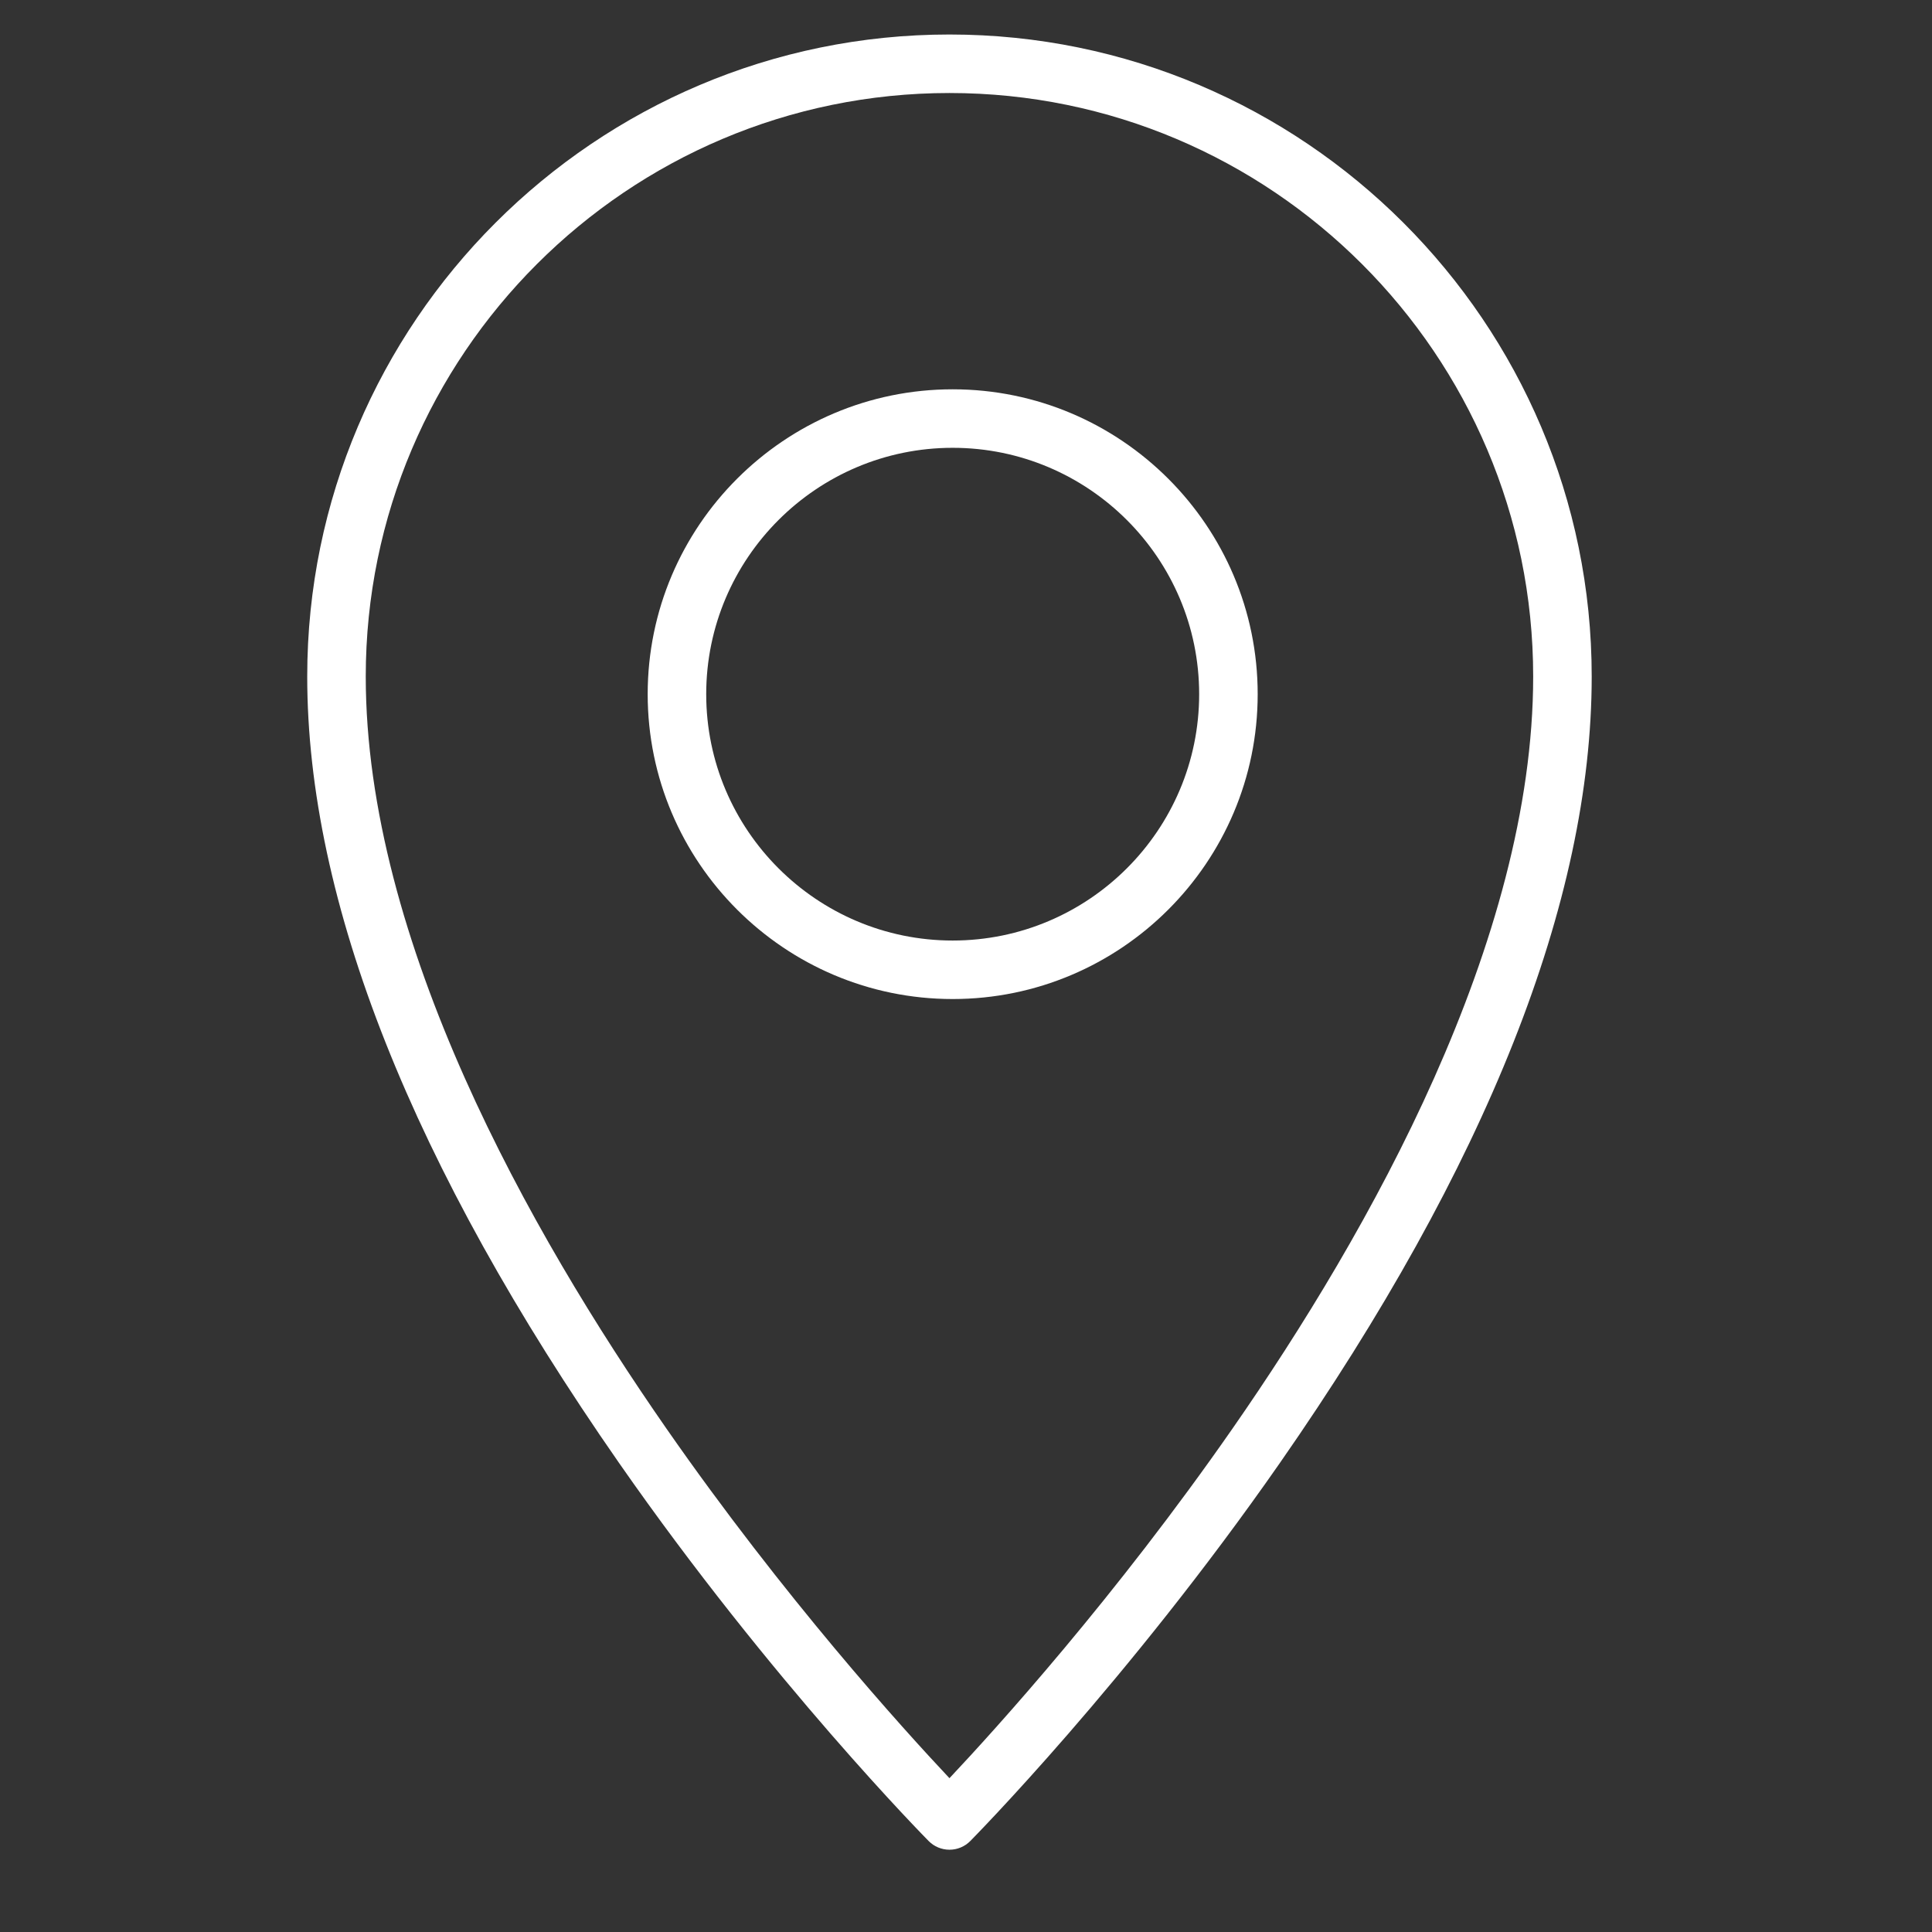
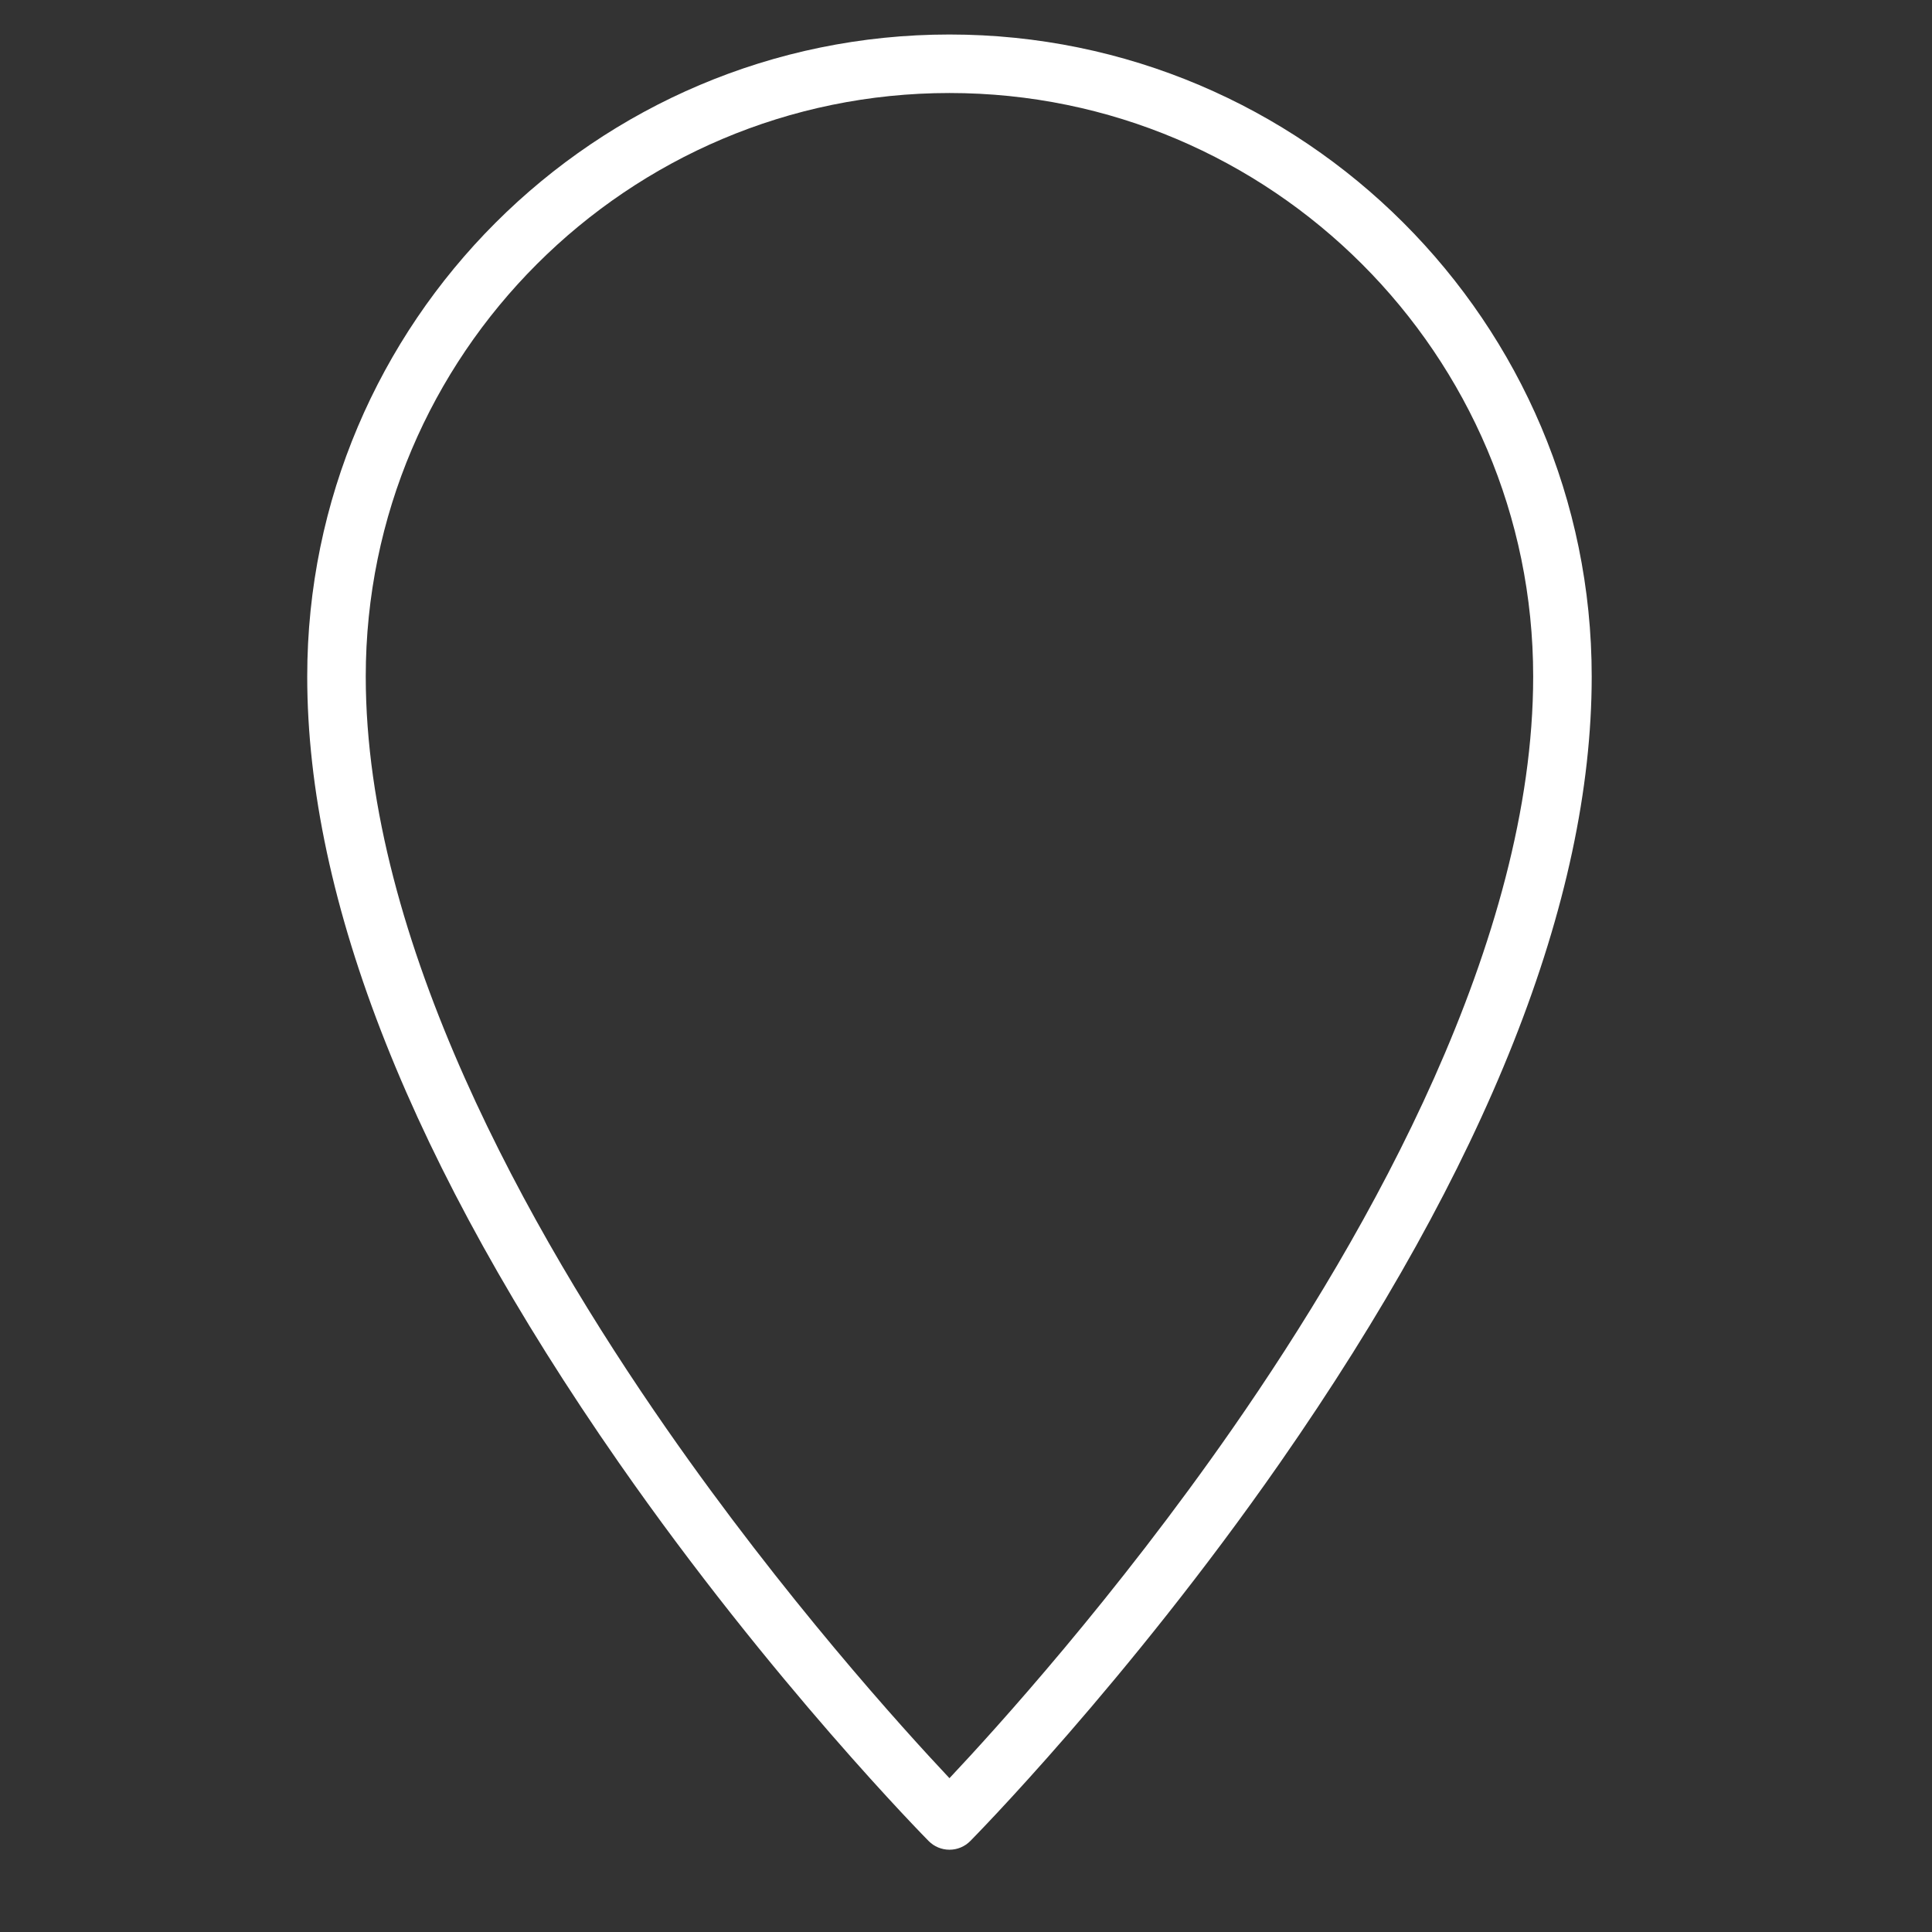
<svg xmlns="http://www.w3.org/2000/svg" width="2000" zoomAndPan="magnify" viewBox="0 0 1500 1500" height="2000" preserveAspectRatio="xMidYMid meet" version="1.0">
  <rect x="0" y="0" width="1500" height="1500" fill="#333333" stroke="none" />
  <defs>
    <clipPath id="d921651f43">
      <path d="M 238.223 26.641 L 1235.723 26.641 L 1235.723 1435.891 L 238.223 1435.891 Z M 238.223 26.641 " clip-rule="nonzero" />
    </clipPath>
  </defs>
  <g clip-path="url(#d921651f43)">
    <path fill="#ffffff" d="M 956.895 1109.168 C 865.711 1240.23 773.492 1341.973 737.16 1380.582 C 700.832 1341.973 608.613 1240.23 517.43 1109.168 C 410.938 956.07 283.969 730.477 283.969 525.203 C 283.969 275.434 487.266 72.215 737.16 72.215 C 987.059 72.215 1190.355 275.434 1190.355 525.203 C 1190.355 730.477 1063.387 956.07 956.895 1109.168 Z M 737.16 26.789 C 462.207 26.789 238.527 250.387 238.527 525.203 C 238.527 699.621 319.961 905.027 480.551 1135.723 C 599.293 1306.266 719.84 1428.191 721.039 1429.406 C 725.297 1433.707 731.113 1436.117 737.16 1436.117 C 743.211 1436.117 749.027 1433.707 753.285 1429.406 C 754.484 1428.191 875.031 1306.266 993.773 1135.723 C 1154.363 905.027 1235.797 699.621 1235.797 525.203 C 1235.797 250.387 1012.117 26.789 737.16 26.789 " fill-opacity="1" fill-rule="nonzero" />
  </g>
-   <path fill="#ffffff" d="M 739.66 730.227 C 634.145 730.227 548.301 644.422 548.301 538.953 C 548.301 433.484 634.145 347.68 739.66 347.68 C 845.18 347.68 931.023 433.484 931.023 538.953 C 931.023 644.422 845.18 730.227 739.66 730.227 Z M 739.66 302.258 C 609.102 302.258 502.859 408.438 502.859 538.953 C 502.859 669.469 609.102 775.648 739.66 775.648 C 870.238 775.648 976.465 669.469 976.465 538.953 C 976.465 408.438 870.238 302.258 739.66 302.258 " fill-opacity="1" fill-rule="nonzero" />
</svg>